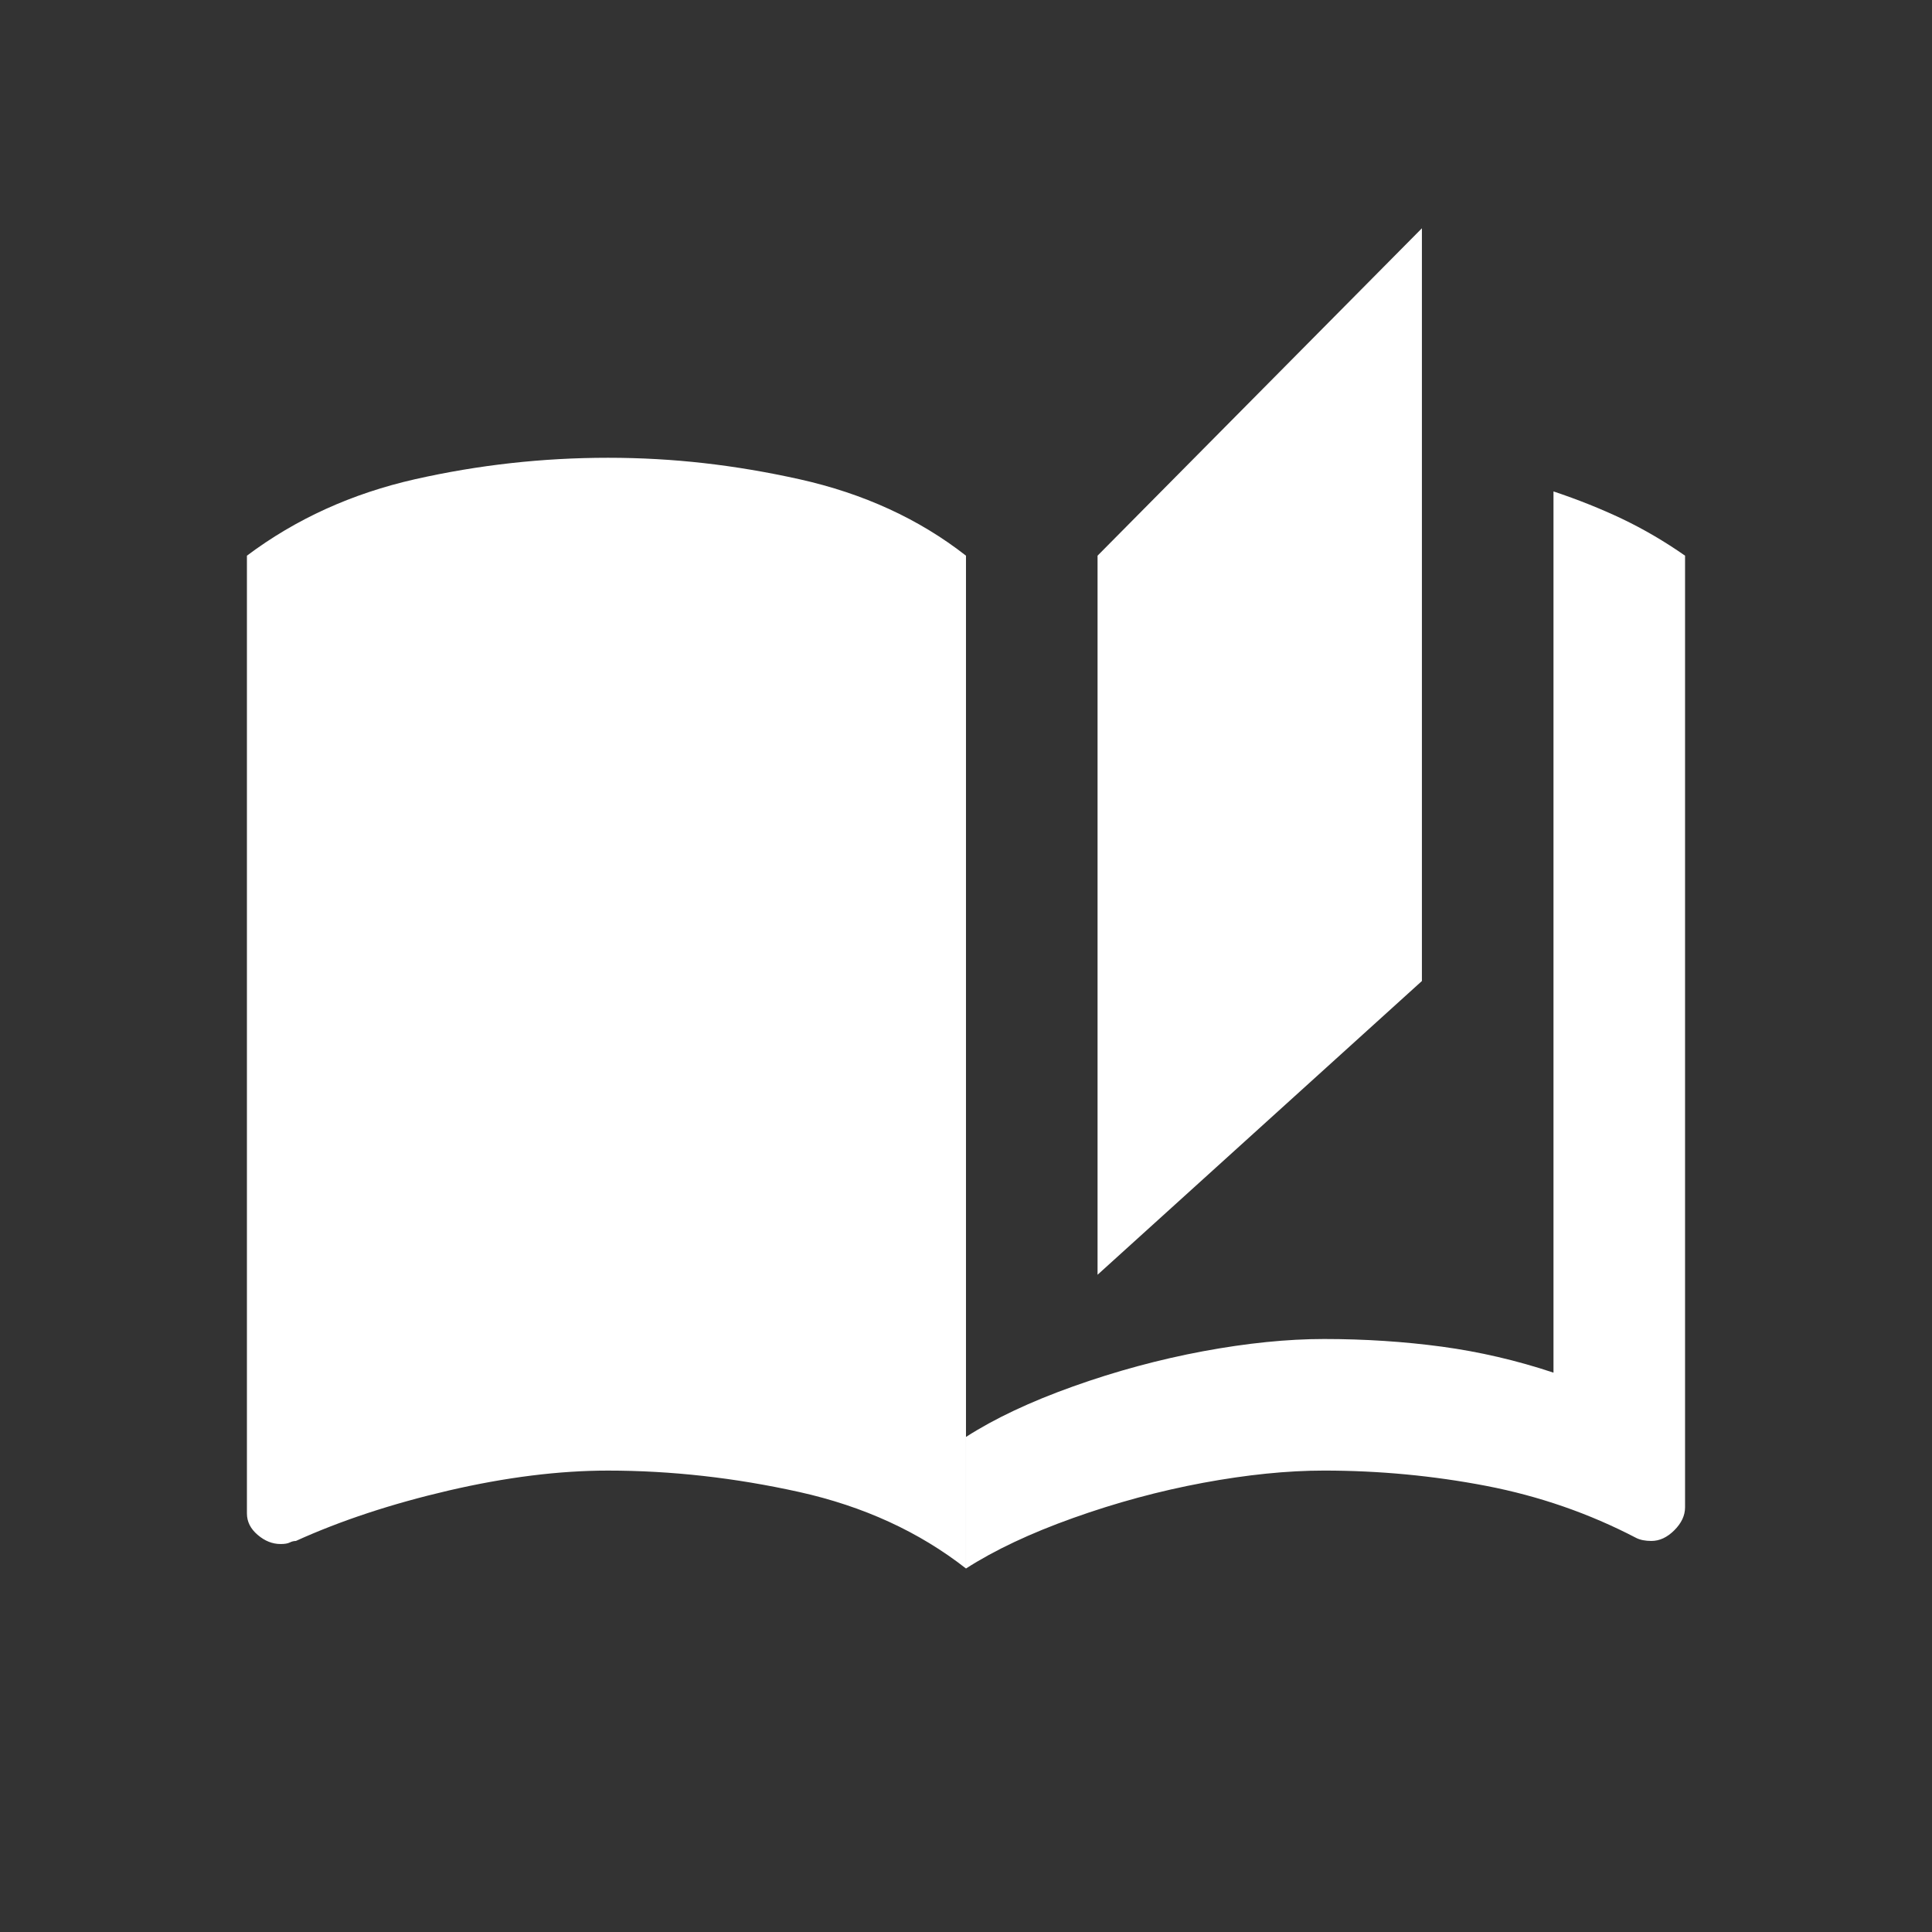
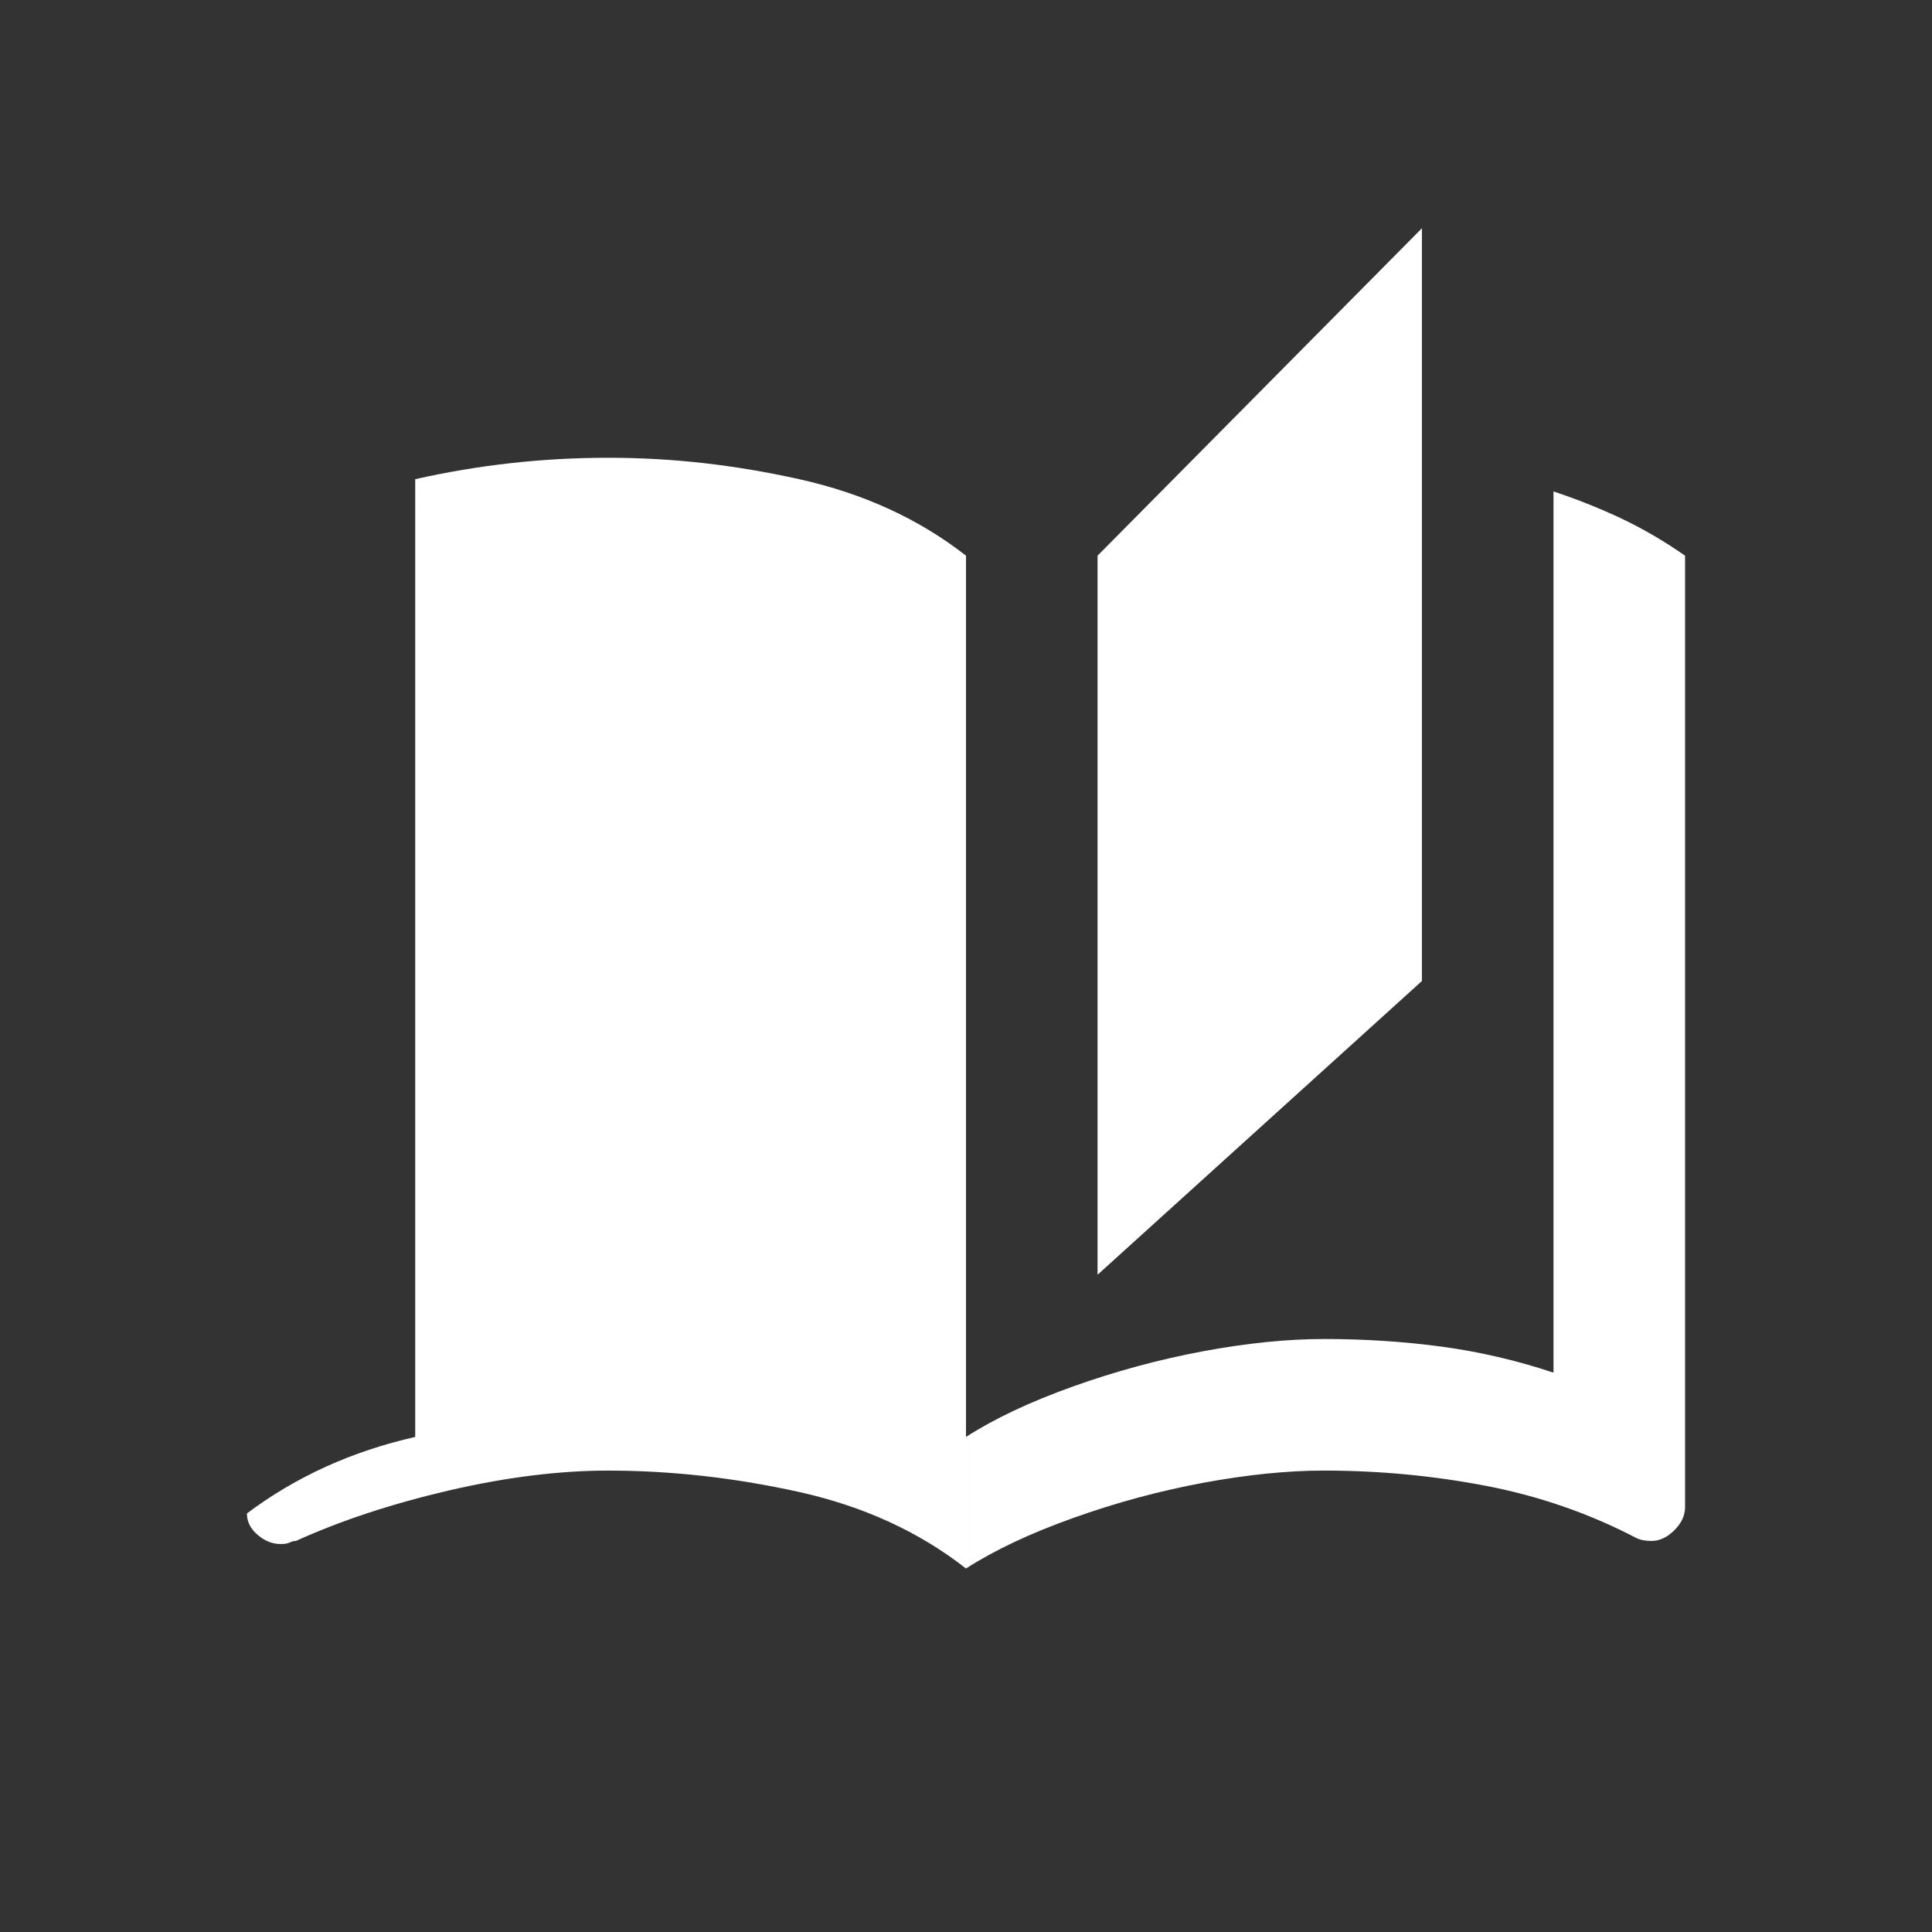
<svg xmlns="http://www.w3.org/2000/svg" id="Ebene_1" viewBox="0 0 1200 1200">
  <rect x="0" y="0" width="1200" height="1200" fill="#333333" stroke="none" />
  <defs>
    <style>.cls-1{fill:#fff;}</style>
  </defs>
-   <path class="cls-1" d="m257.9,297.63c39.26-8.85,79.17-13.3,119.73-13.3s78.87,4.46,118.78,13.3c39.91,8.88,74.42,24.71,103.58,47.51v629.08c-29.16-22.81-63.67-38.63-103.58-47.51-39.91-8.85-79.53-13.3-118.78-13.3-30.41,0-63.37,4.13-98.83,12.35-35.49,8.26-67.17,18.71-95.03,31.36-1.28,0-2.56.33-3.8.95-1.28.65-3.18.95-5.7.95-5.08,0-9.83-1.9-14.25-5.7-4.46-3.8-6.65-8.22-6.65-13.3V345.14c30.41-22.81,65.24-38.63,104.53-47.51Zm788.72,638.58c0,5.08-2.23,9.83-6.65,14.25-4.46,4.46-9.21,6.65-14.25,6.65-3.8,0-6.98-.62-9.5-1.9-29.16-15.2-60.19-25.95-93.13-32.31-32.96-6.32-66.52-9.5-100.73-9.5-22.81,0-47.84,2.56-75.07,7.6-27.26,5.08-54.17,12.35-80.77,21.86-26.61,9.5-48.79,19.96-66.52,31.36v-81.72c17.73-11.4,39.91-21.86,66.52-31.36,26.61-9.5,53.51-16.77,80.77-21.86,27.23-5.05,52.26-7.6,75.07-7.6,25.33,0,49.71,1.6,73.17,4.75,23.43,3.18,46.56,8.55,69.37,16.15V305.23c15.2,5.08,29.46,10.78,42.76,17.1,13.3,6.36,26.28,13.96,38.96,22.81v591.07Zm-163.45-326.89l-201.46,182.45v-446.63l201.46-203.36v467.53Z" />
+   <path class="cls-1" d="m257.9,297.63c39.26-8.85,79.17-13.3,119.73-13.3s78.87,4.46,118.78,13.3c39.91,8.88,74.42,24.71,103.58,47.51v629.08c-29.16-22.81-63.67-38.63-103.58-47.51-39.91-8.85-79.53-13.3-118.78-13.3-30.41,0-63.37,4.13-98.83,12.35-35.49,8.26-67.17,18.71-95.03,31.36-1.28,0-2.56.33-3.8.95-1.28.65-3.18.95-5.7.95-5.08,0-9.83-1.9-14.25-5.7-4.46-3.8-6.65-8.22-6.65-13.3c30.41-22.81,65.24-38.63,104.53-47.51Zm788.72,638.58c0,5.08-2.23,9.83-6.65,14.25-4.46,4.46-9.21,6.65-14.25,6.65-3.8,0-6.98-.62-9.5-1.9-29.16-15.2-60.19-25.95-93.13-32.31-32.96-6.32-66.52-9.5-100.73-9.5-22.81,0-47.84,2.56-75.07,7.6-27.26,5.08-54.17,12.35-80.77,21.86-26.61,9.5-48.79,19.96-66.52,31.36v-81.72c17.73-11.4,39.91-21.86,66.52-31.36,26.61-9.5,53.51-16.77,80.77-21.86,27.23-5.05,52.26-7.6,75.07-7.6,25.33,0,49.71,1.6,73.17,4.75,23.43,3.18,46.56,8.55,69.37,16.15V305.23c15.2,5.08,29.46,10.78,42.76,17.1,13.3,6.36,26.28,13.96,38.96,22.81v591.07Zm-163.45-326.89l-201.46,182.45v-446.63l201.46-203.36v467.53Z" />
</svg>